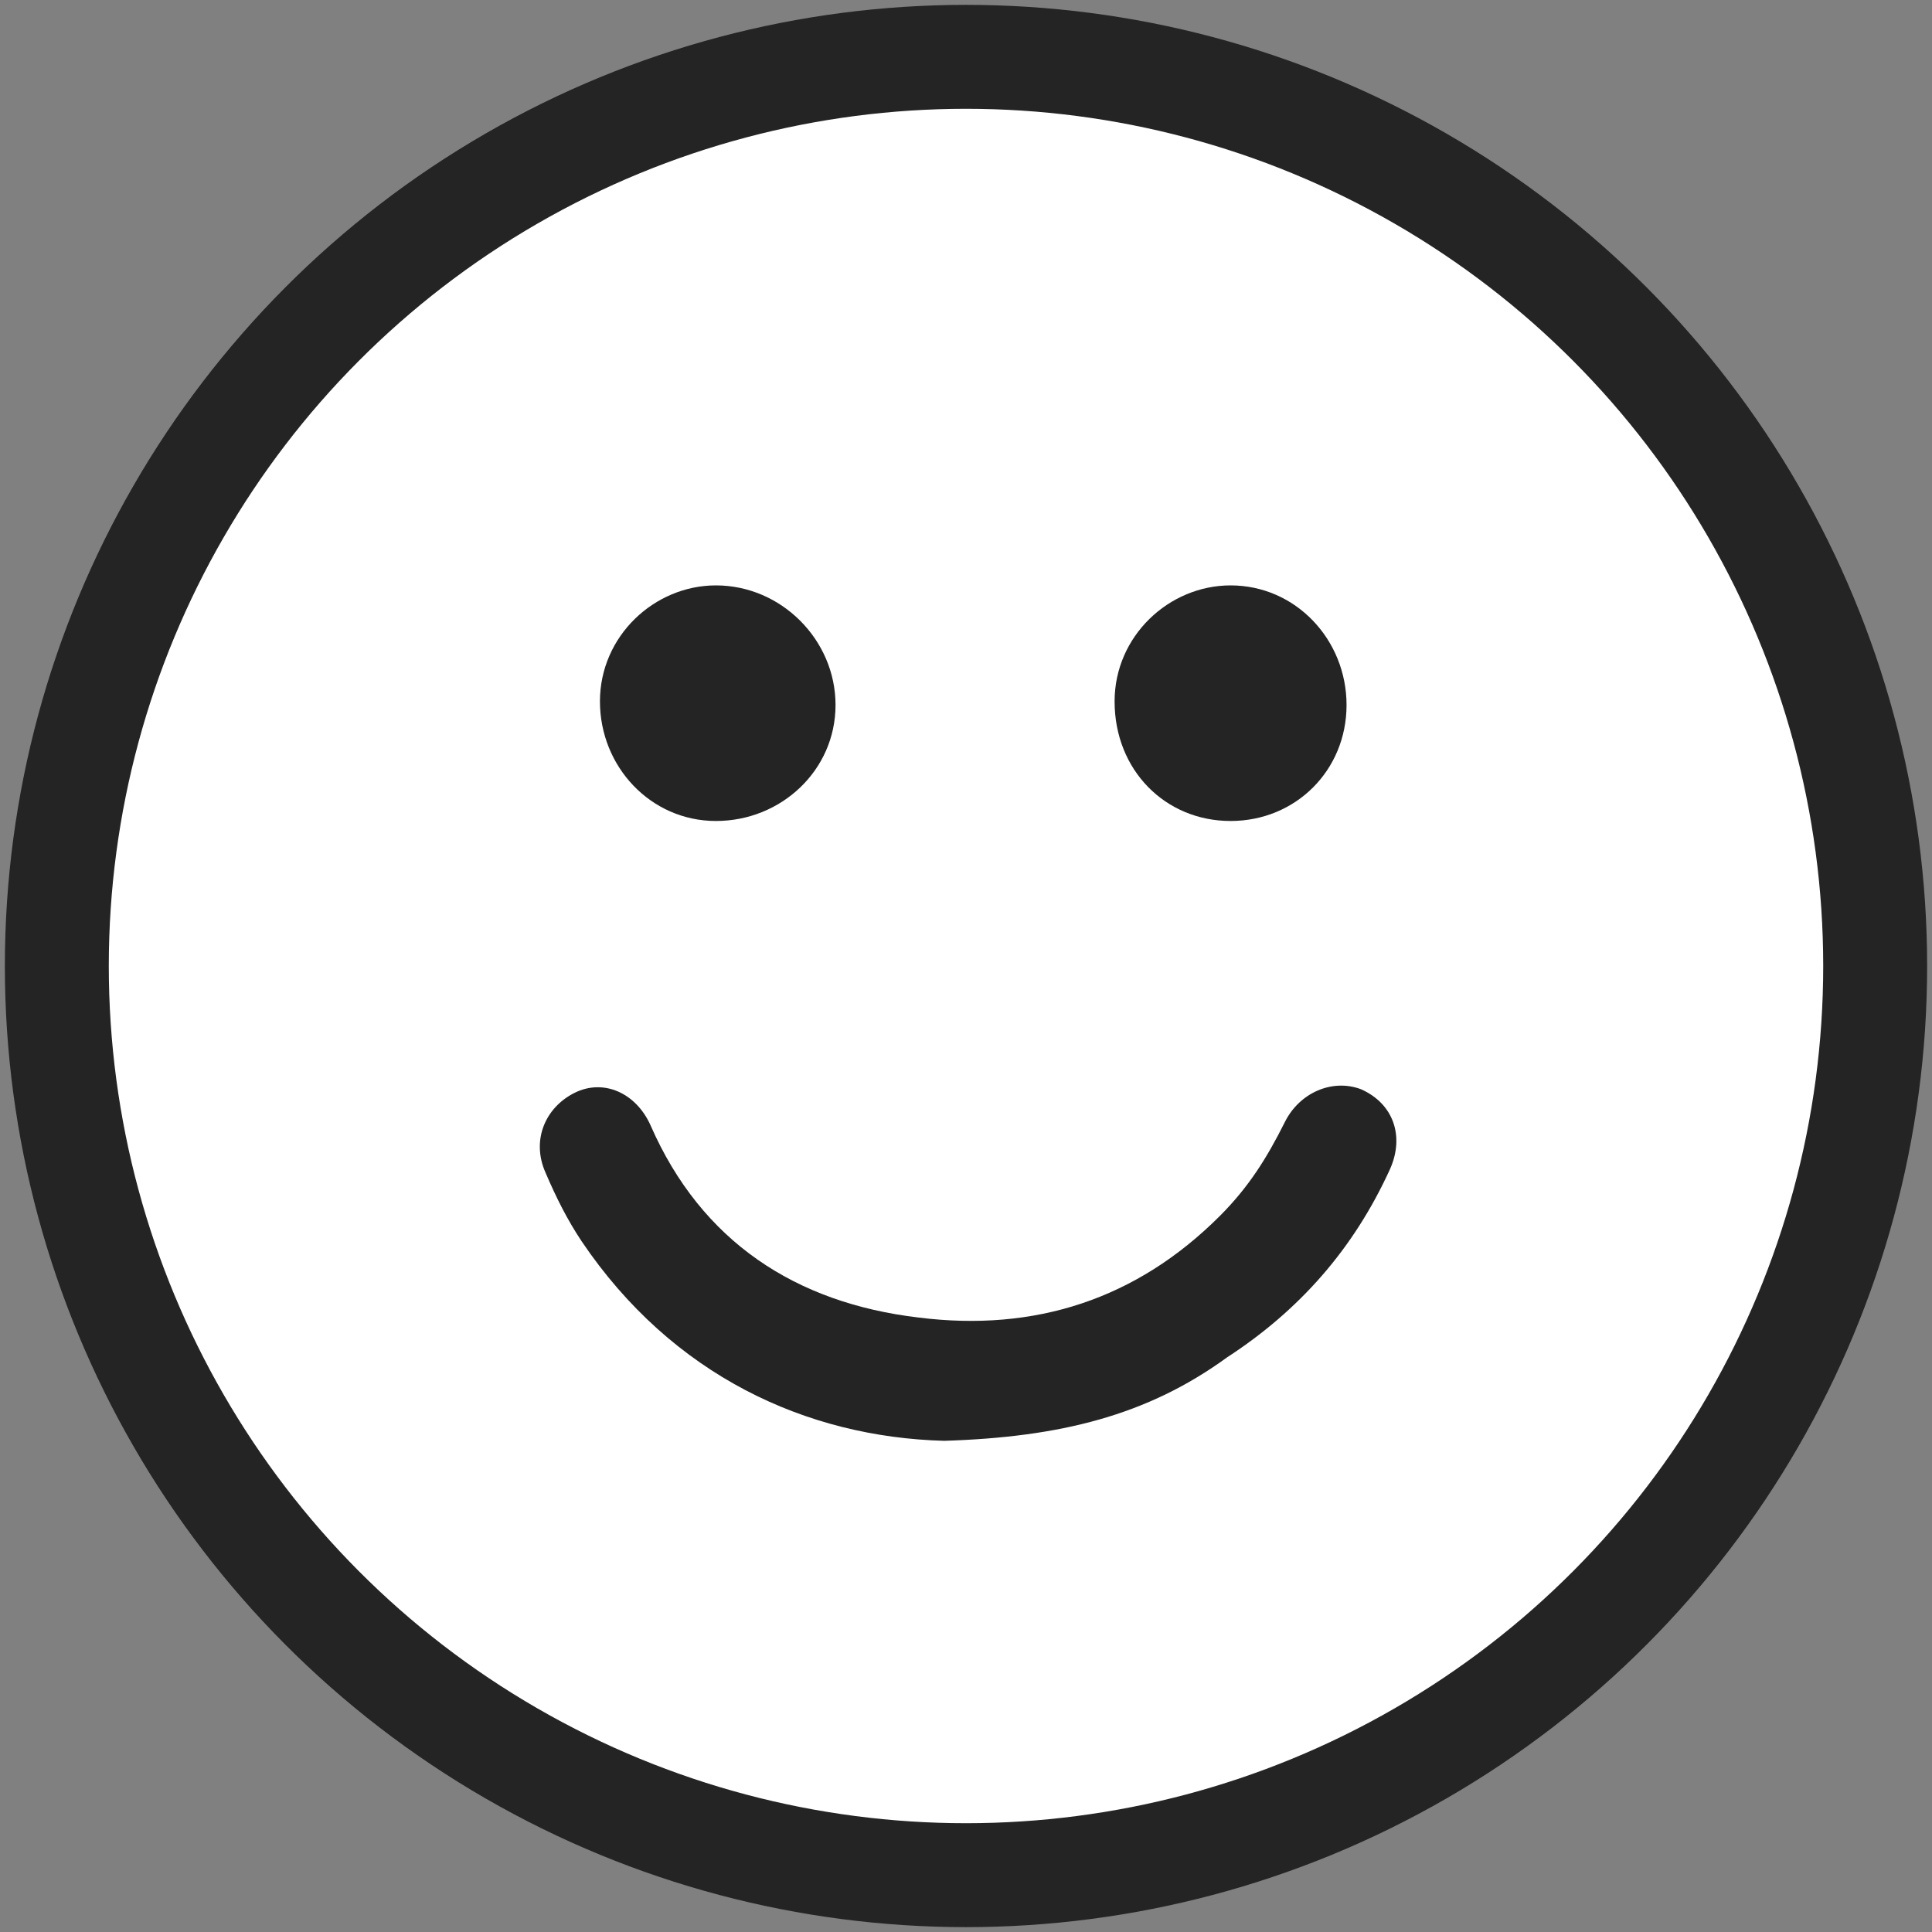
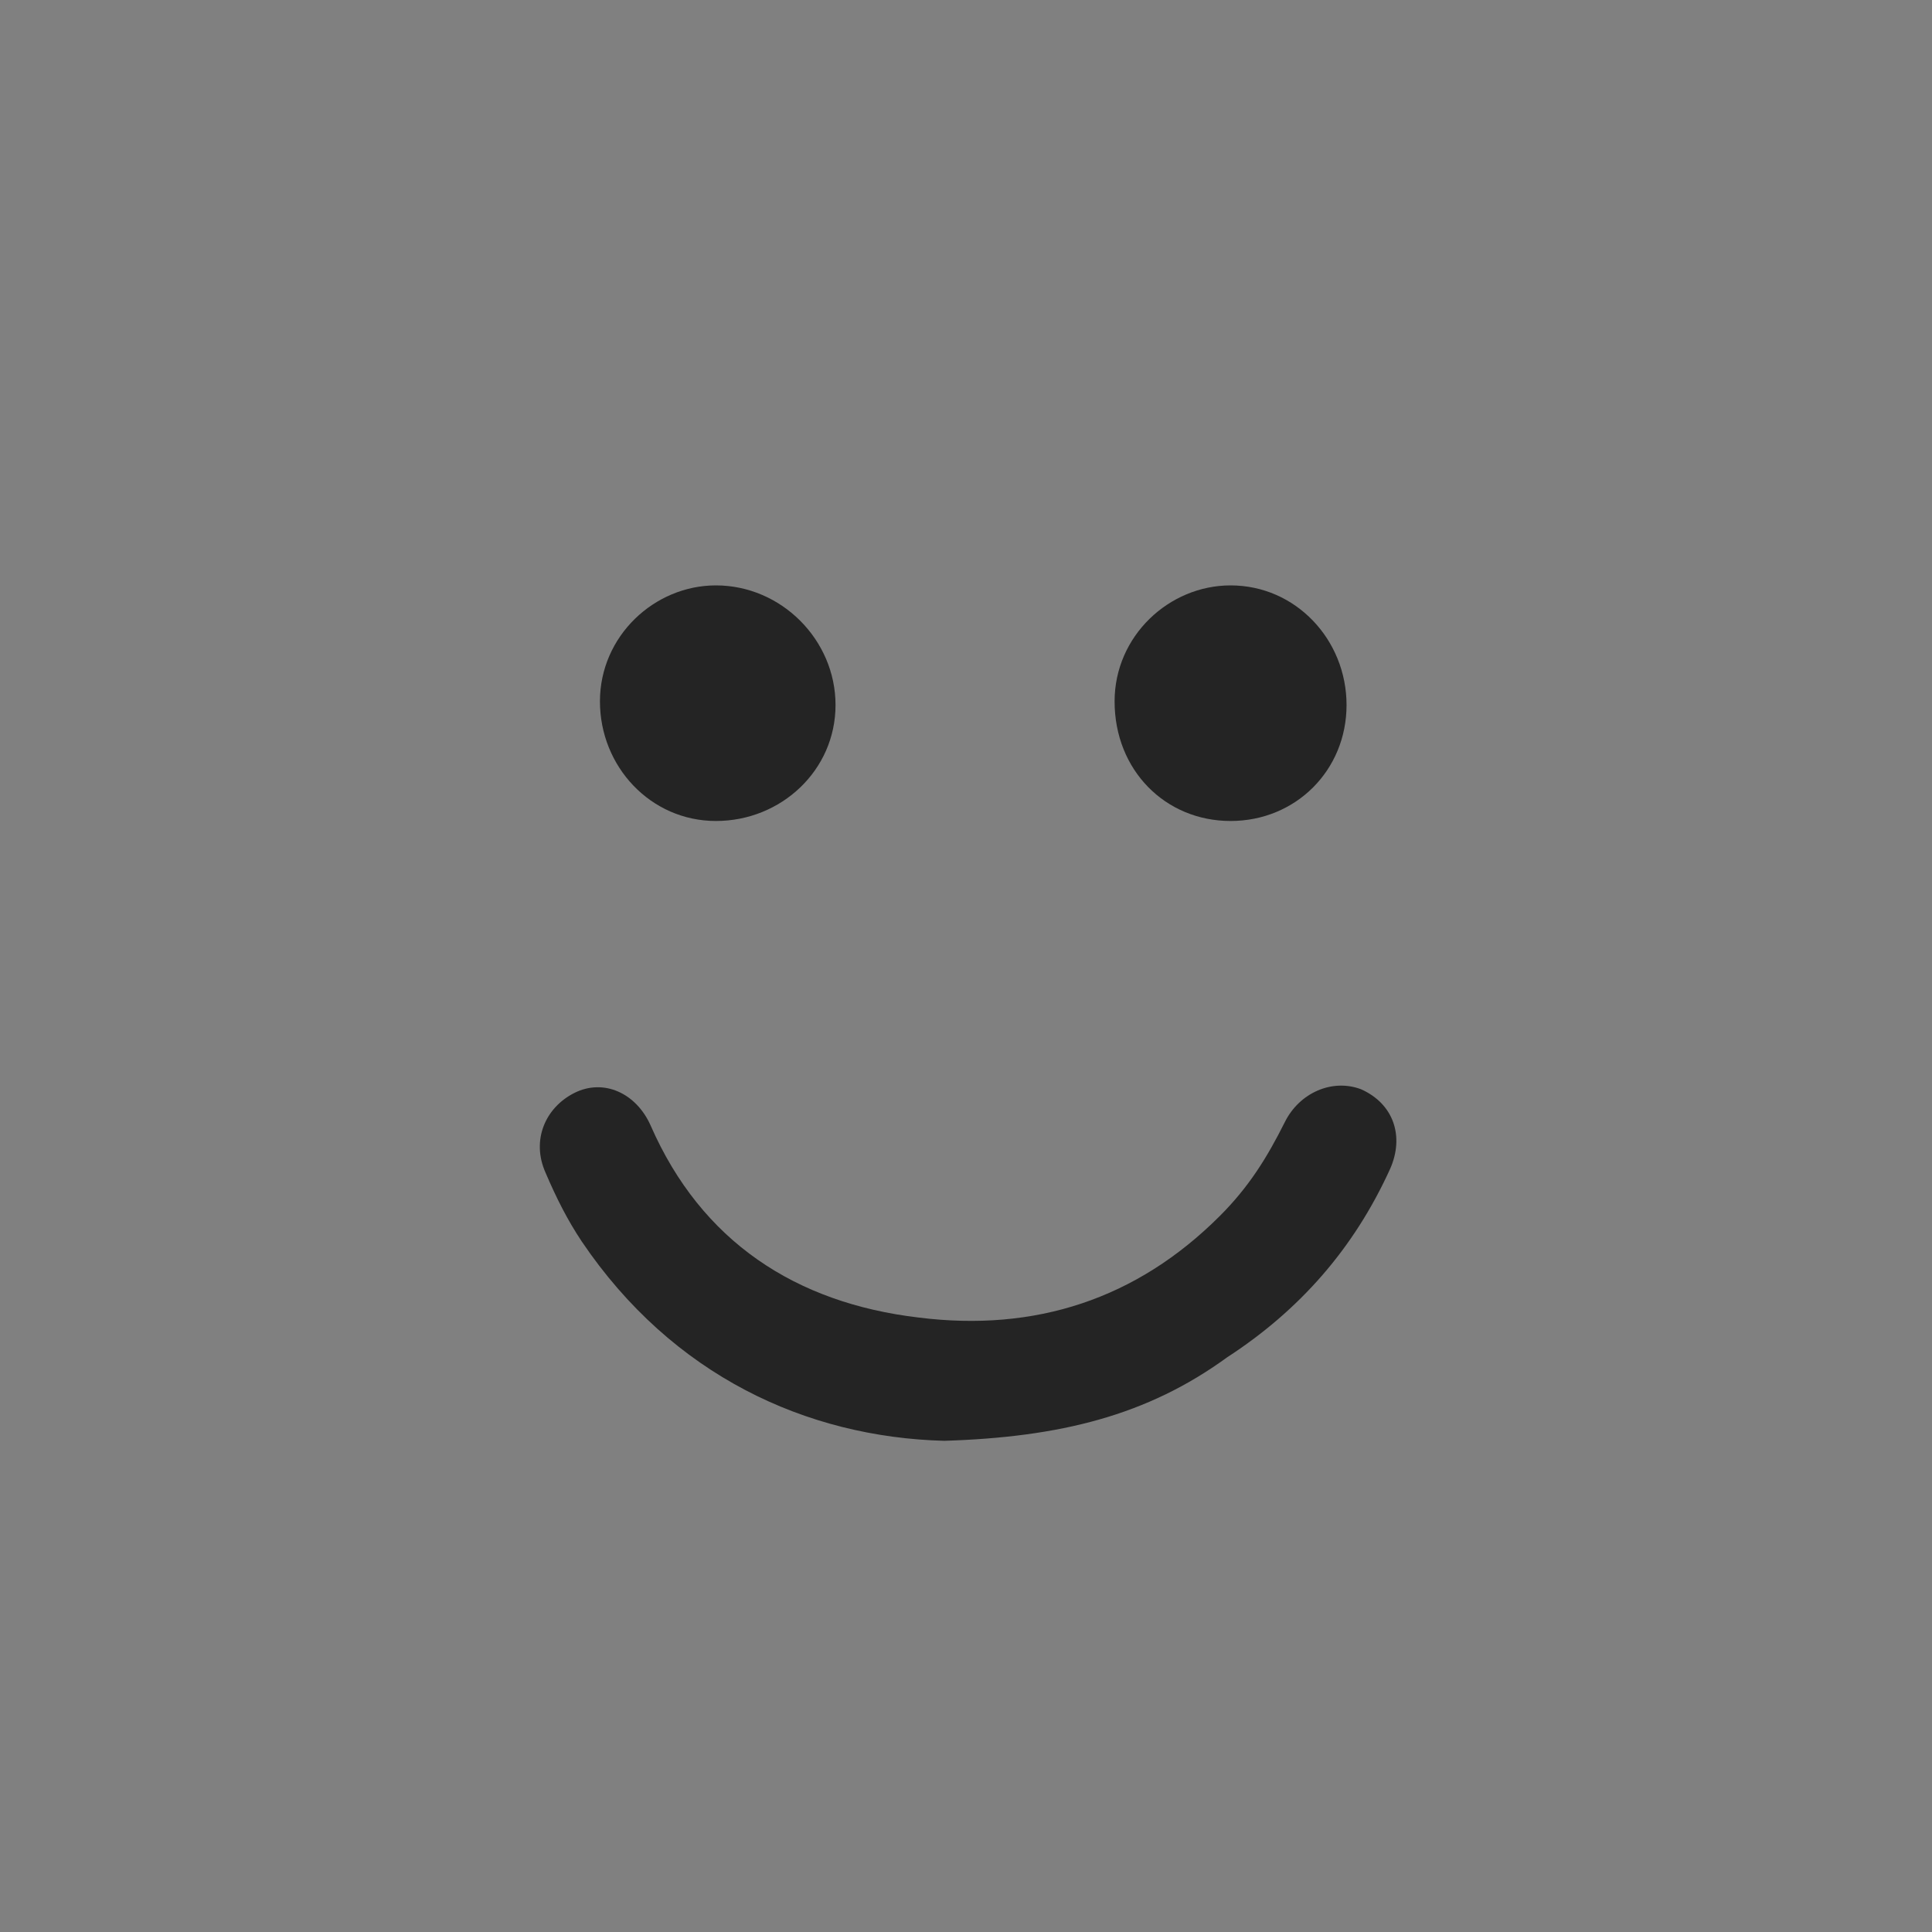
<svg xmlns="http://www.w3.org/2000/svg" width="34" height="34" viewBox="0 0 34 34" fill="none">
  <rect x="0" y="0" width="34" height="34" fill="#808080" stroke="none" />
-   <circle cx="17" cy="17" r="16" fill="white" stroke="#242424" stroke-width="1.829" />
  <path d="M16.617 25.356C14.193 25.292 11.833 24.208 10.238 21.848C9.983 21.465 9.791 21.082 9.6 20.636C9.345 20.062 9.6 19.488 10.11 19.233C10.621 18.977 11.195 19.233 11.45 19.807C12.343 21.848 14.001 22.932 16.17 23.187C18.211 23.442 19.997 22.868 21.465 21.401C21.975 20.891 22.294 20.381 22.613 19.743C22.868 19.233 23.442 18.977 23.952 19.169C24.526 19.424 24.718 19.998 24.463 20.572C23.825 21.975 22.868 23.06 21.592 23.889C20.189 24.91 18.658 25.292 16.617 25.356Z" fill="#242424" />
  <path d="M12.599 14.448C11.451 14.448 10.558 13.492 10.558 12.343C10.558 11.195 11.515 10.302 12.599 10.302C13.748 10.302 14.704 11.259 14.704 12.407C14.704 13.555 13.748 14.448 12.599 14.448Z" fill="#242424" />
  <path d="M19.615 12.343C19.615 11.195 20.571 10.302 21.656 10.302C22.804 10.302 23.697 11.259 23.697 12.407C23.697 13.555 22.804 14.448 21.656 14.448C20.508 14.448 19.615 13.555 19.615 12.343Z" fill="#242424" />
</svg>